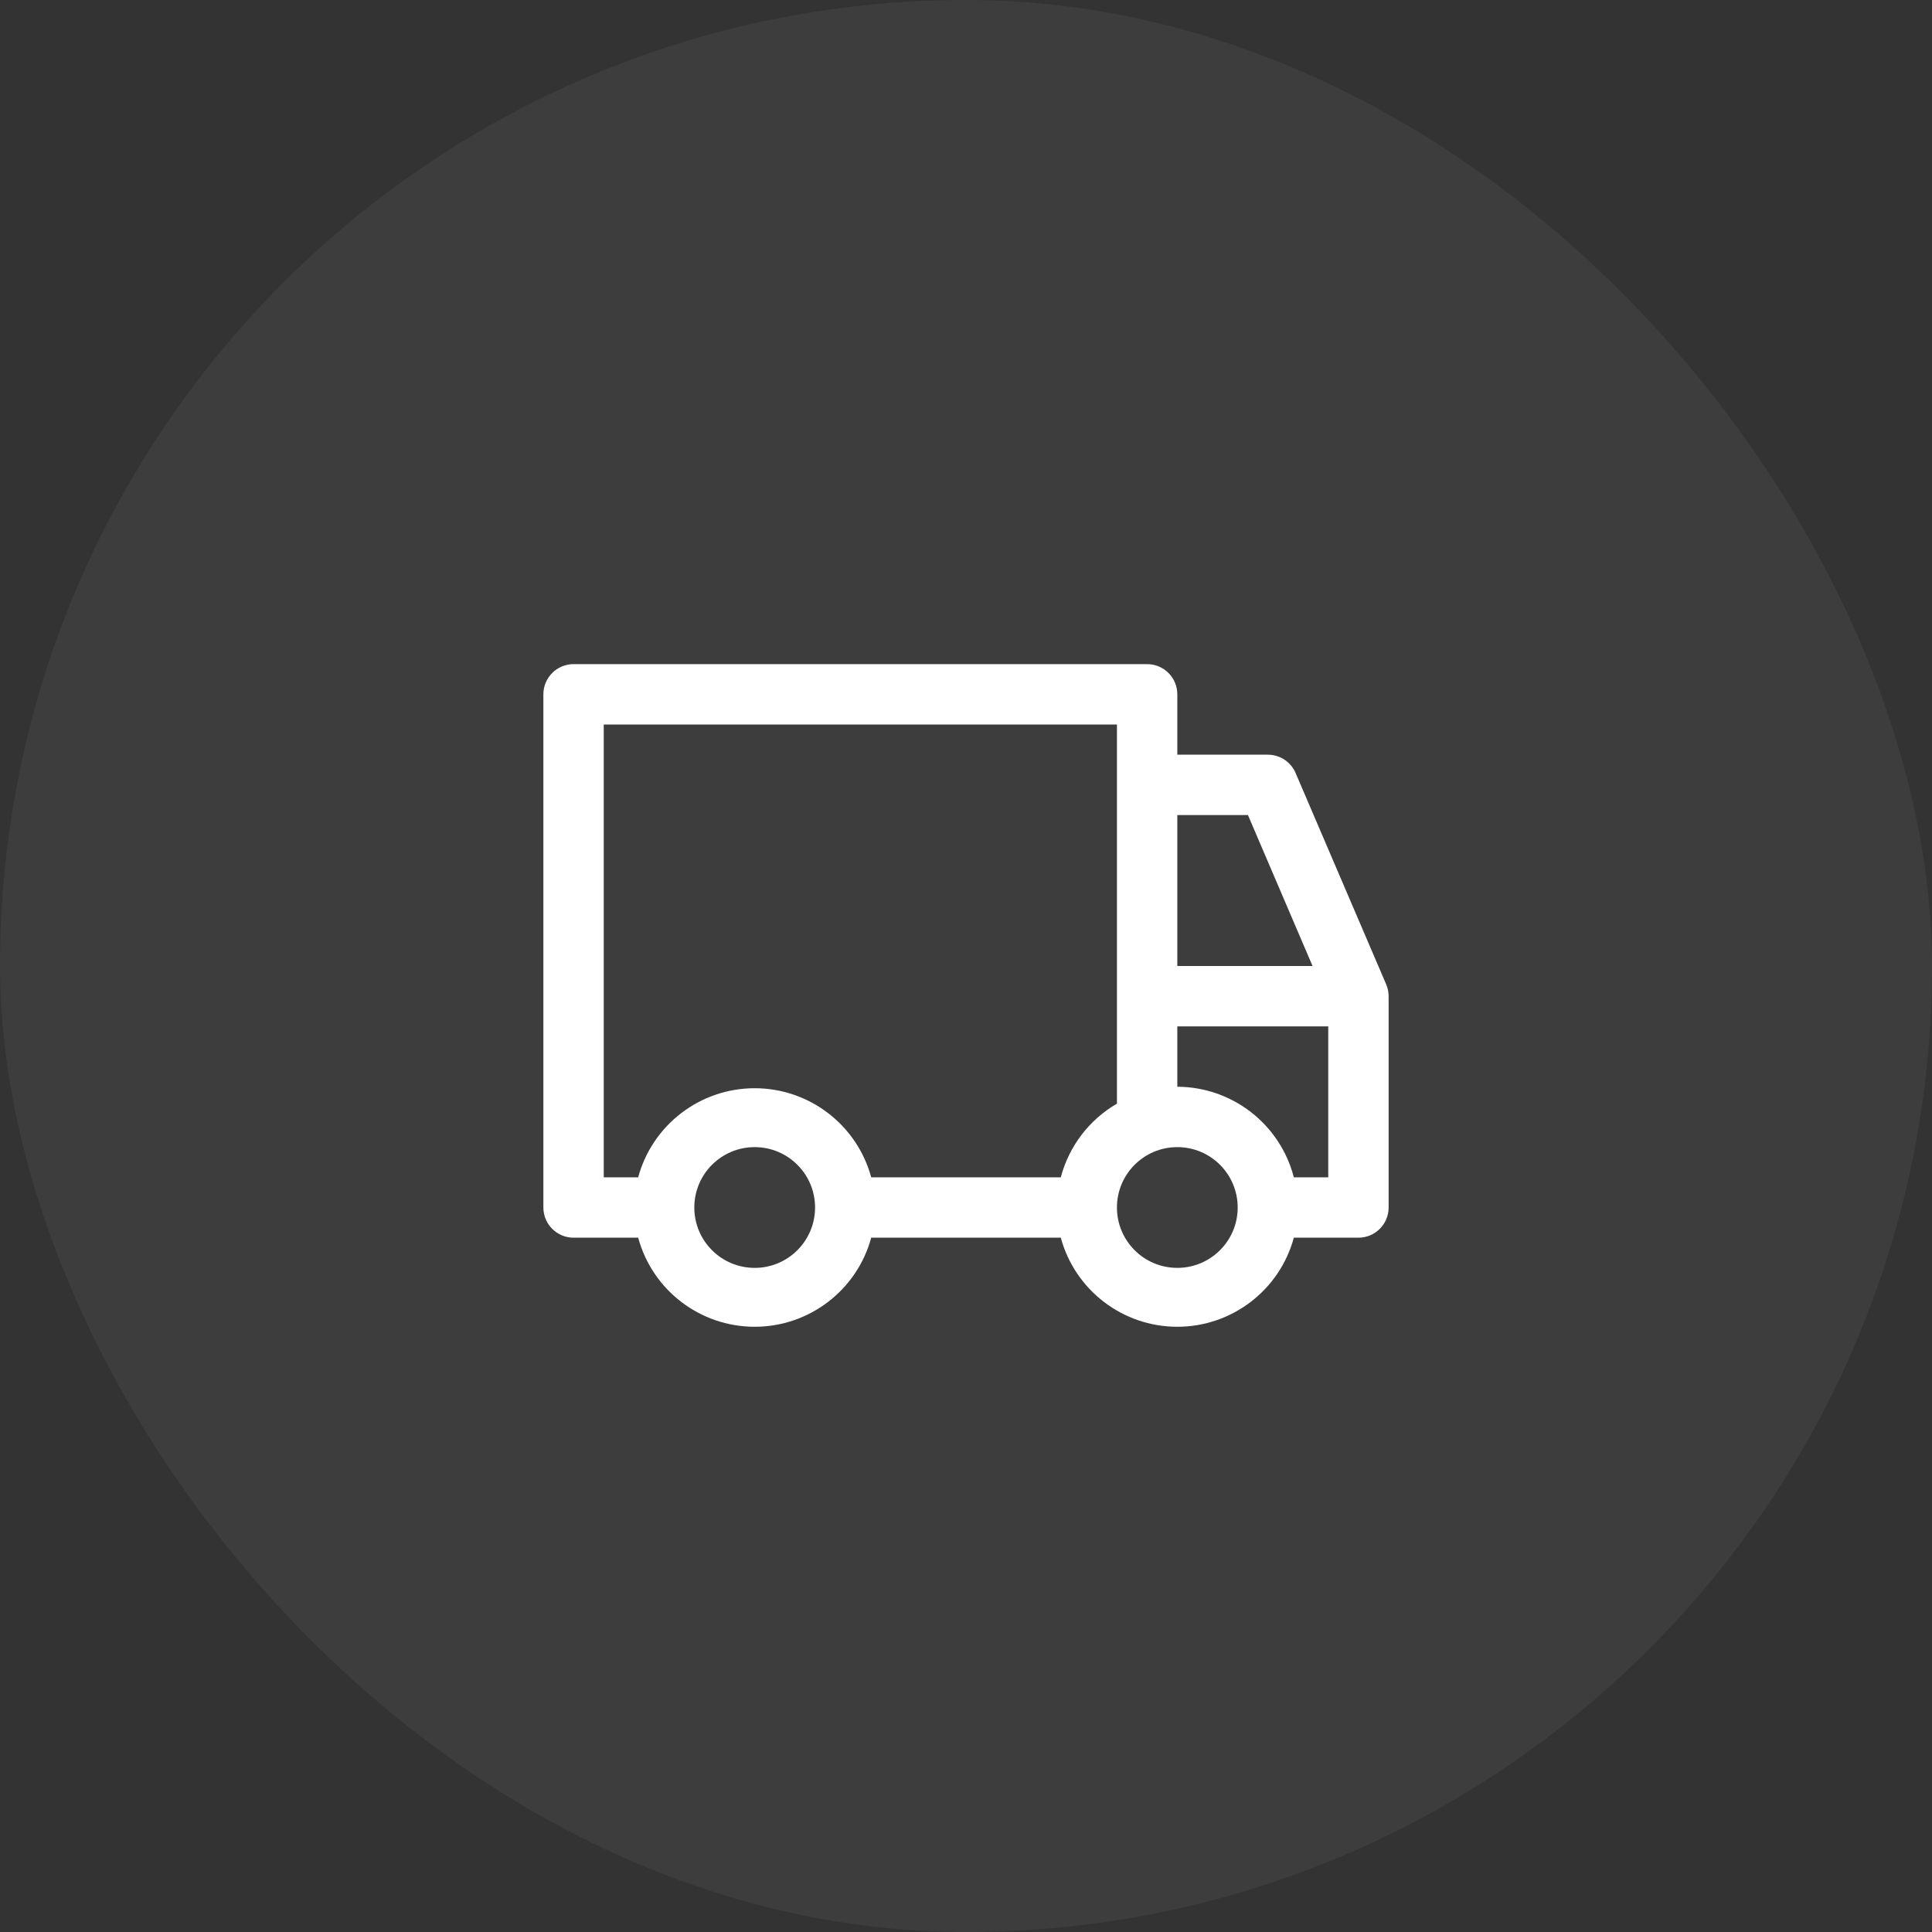
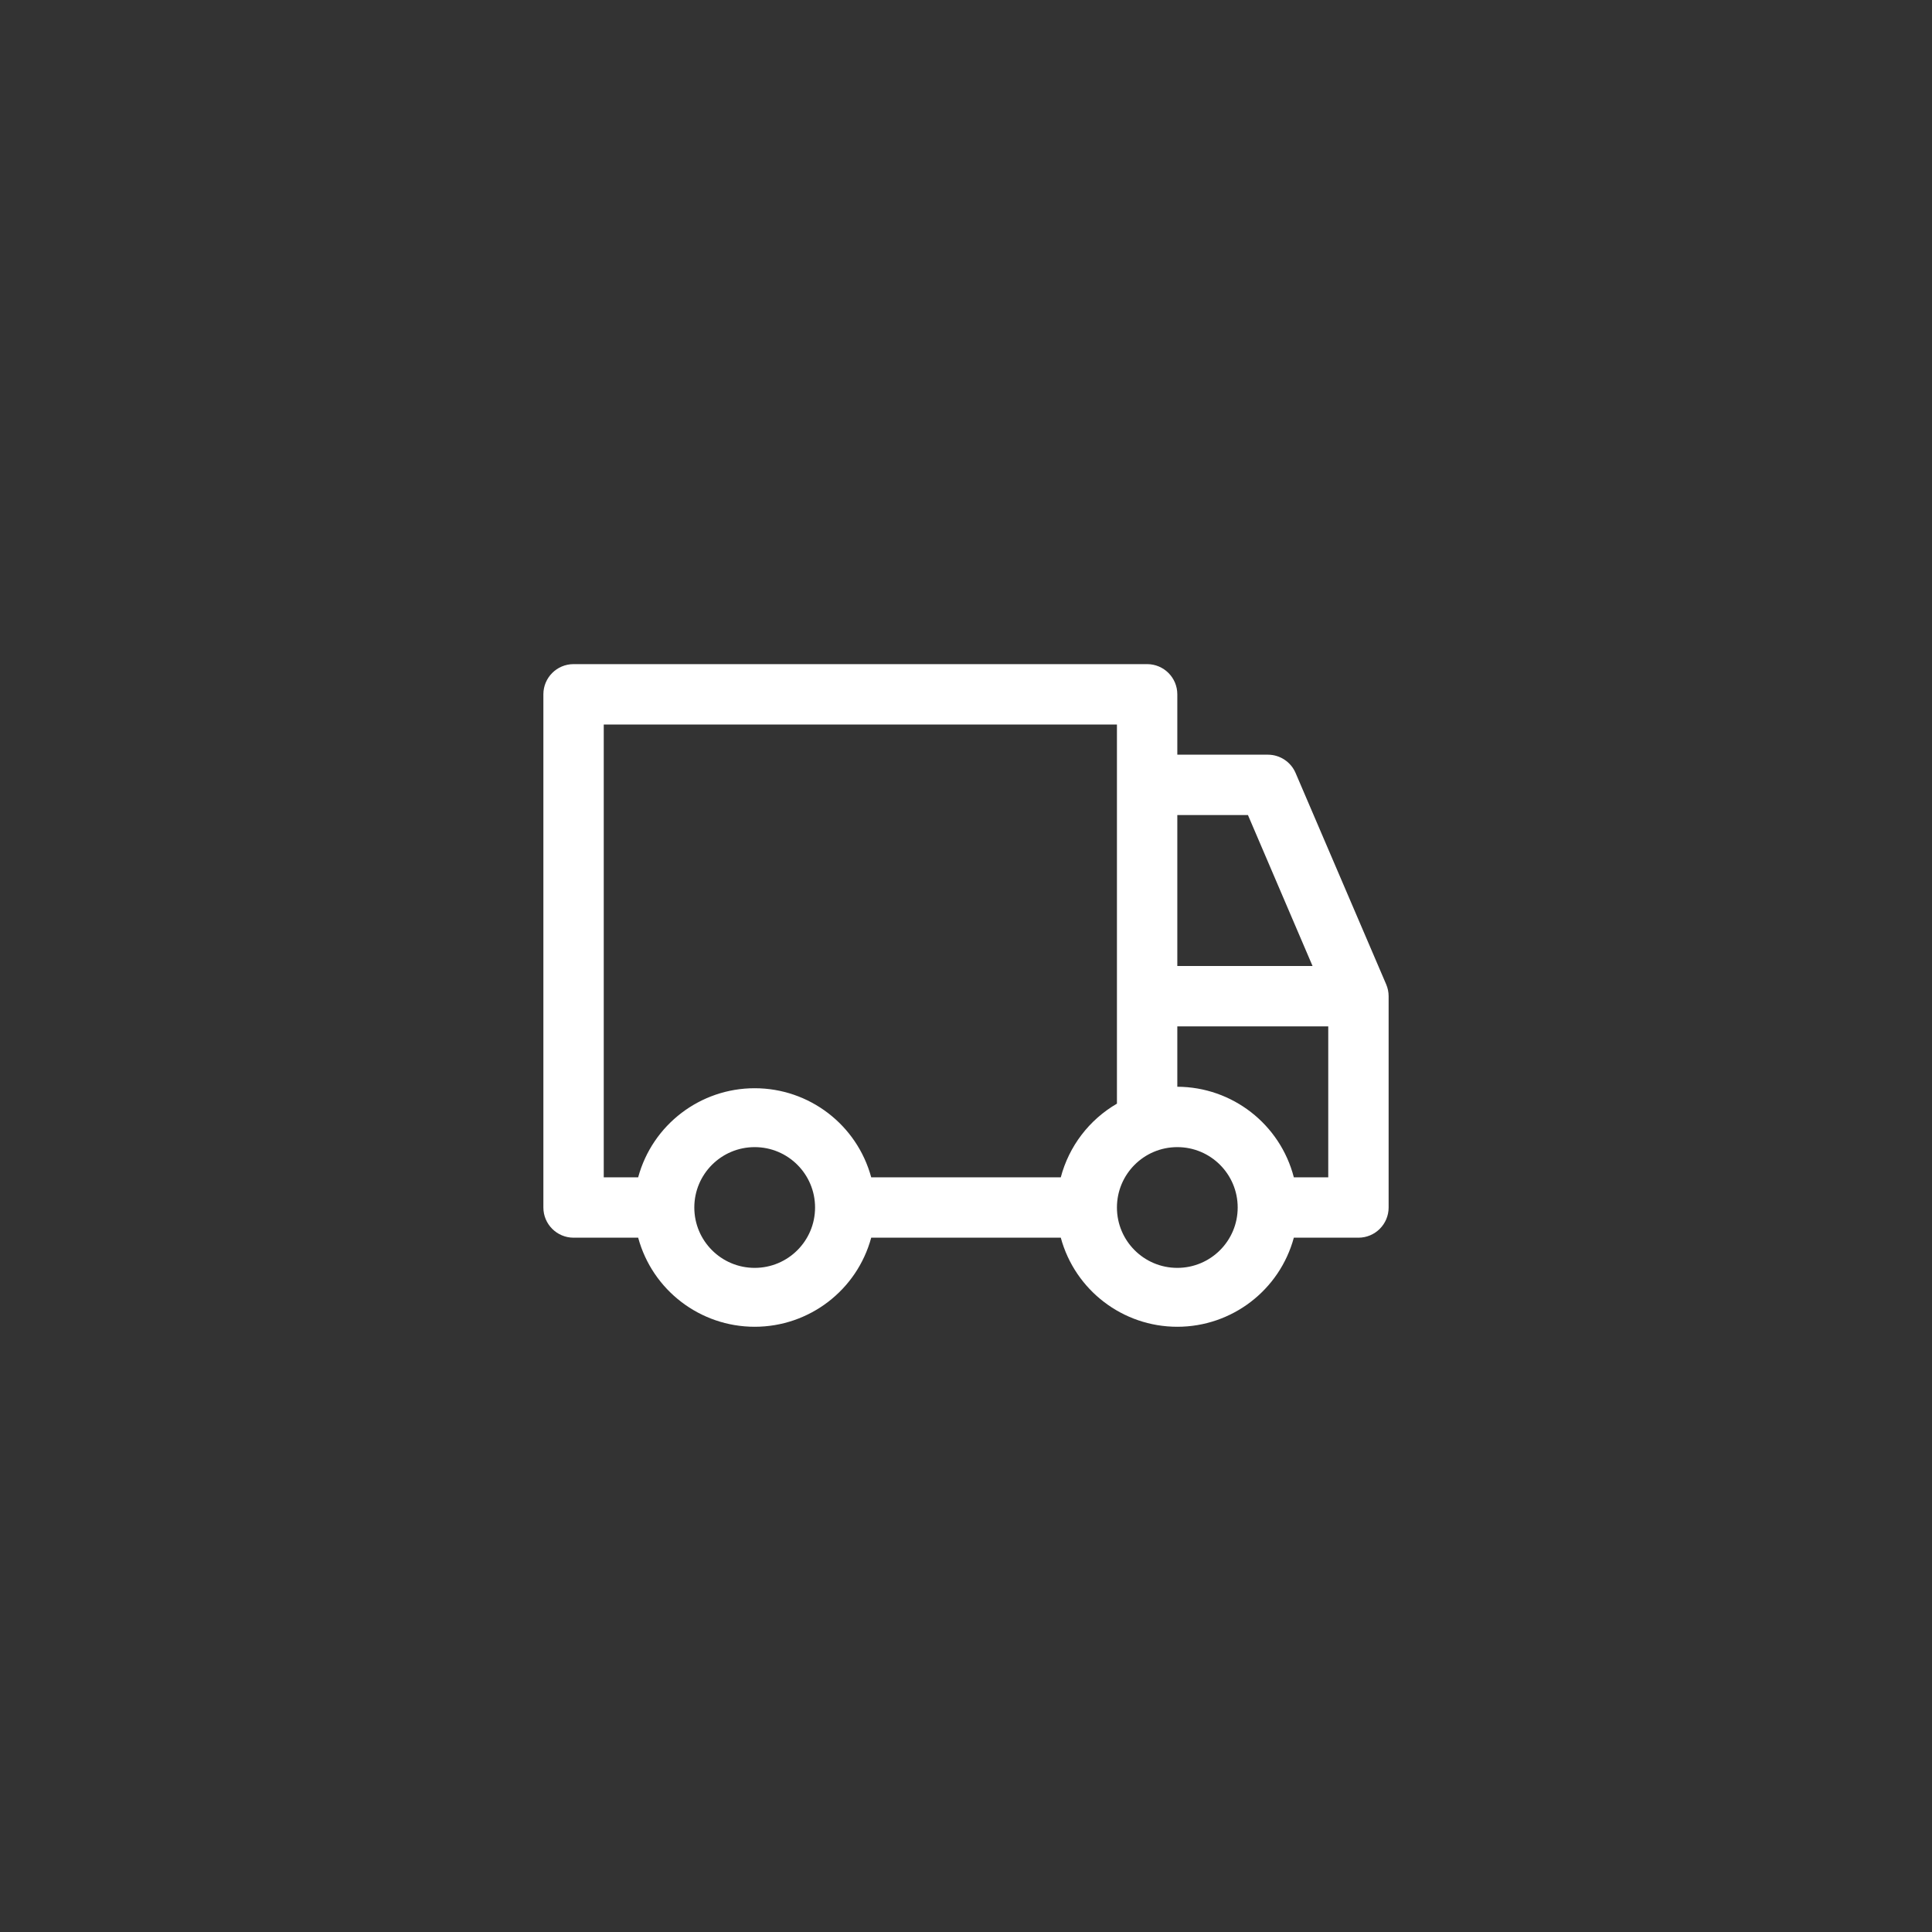
<svg xmlns="http://www.w3.org/2000/svg" width="64" height="64" viewBox="0 0 64 64" fill="none">
  <rect x="0" y="0" width="64" height="64" fill="#333333" stroke="none" />
-   <rect width="64" height="64" rx="32" fill="#F2F2F3" fill-opacity="0.05" />
-   <path fill-rule="evenodd" clip-rule="evenodd" d="M45.92 32.61L42.92 25.61C42.764 25.241 42.401 25 42 25H39V23C39 22.448 38.552 22 38 22H19C18.448 22 18 22.448 18 23V40C18 40.552 18.448 41 19 41H21.14C21.613 42.742 23.195 43.951 25 43.951C26.805 43.951 28.387 42.742 28.86 41H35.14C35.613 42.742 37.195 43.951 39 43.951C40.805 43.951 42.387 42.742 42.86 41H45C45.552 41 46 40.552 46 40V33C46 32.866 45.972 32.733 45.92 32.61ZM39 27H41.34L43.48 32H39V27ZM25 42C23.895 42 23 41.105 23 40C23 38.895 23.895 38 25 38C26.105 38 27 38.895 27 40C27 41.105 26.105 42 25 42ZM35.14 39H28.86C28.387 37.258 26.805 36.049 25 36.049C23.195 36.049 21.613 37.258 21.14 39H20V24H37V36.56C36.08 37.094 35.411 37.972 35.14 39ZM39 42C37.895 42 37 41.105 37 40C37 38.895 37.895 38 39 38C40.105 38 41 38.895 41 40C41 41.105 40.105 42 39 42ZM44 39H42.86C42.405 37.239 40.819 36.006 39 36V34H44V39Z" fill="white" />
+   <path fill-rule="evenodd" clip-rule="evenodd" d="M45.92 32.61L42.92 25.61C42.764 25.241 42.401 25 42 25H39V23C39 22.448 38.552 22 38 22H19C18.448 22 18 22.448 18 23V40C18 40.552 18.448 41 19 41H21.14C21.613 42.742 23.195 43.951 25 43.951C26.805 43.951 28.387 42.742 28.86 41H35.14C35.613 42.742 37.195 43.951 39 43.951C40.805 43.951 42.387 42.742 42.86 41H45C45.552 41 46 40.552 46 40V33C46 32.866 45.972 32.733 45.92 32.61ZM39 27H41.34L43.48 32H39V27ZM25 42C23.895 42 23 41.105 23 40C23 38.895 23.895 38 25 38C26.105 38 27 38.895 27 40C27 41.105 26.105 42 25 42ZM35.14 39H28.86C28.387 37.258 26.805 36.049 25 36.049C23.195 36.049 21.613 37.258 21.14 39H20V24H37V36.56C36.08 37.094 35.411 37.972 35.14 39ZM39 42C37.895 42 37 41.105 37 40C37 38.895 37.895 38 39 38C40.105 38 41 38.895 41 40C41 41.105 40.105 42 39 42ZM44 39H42.86C42.405 37.239 40.819 36.006 39 36V34H44Z" fill="white" />
</svg>